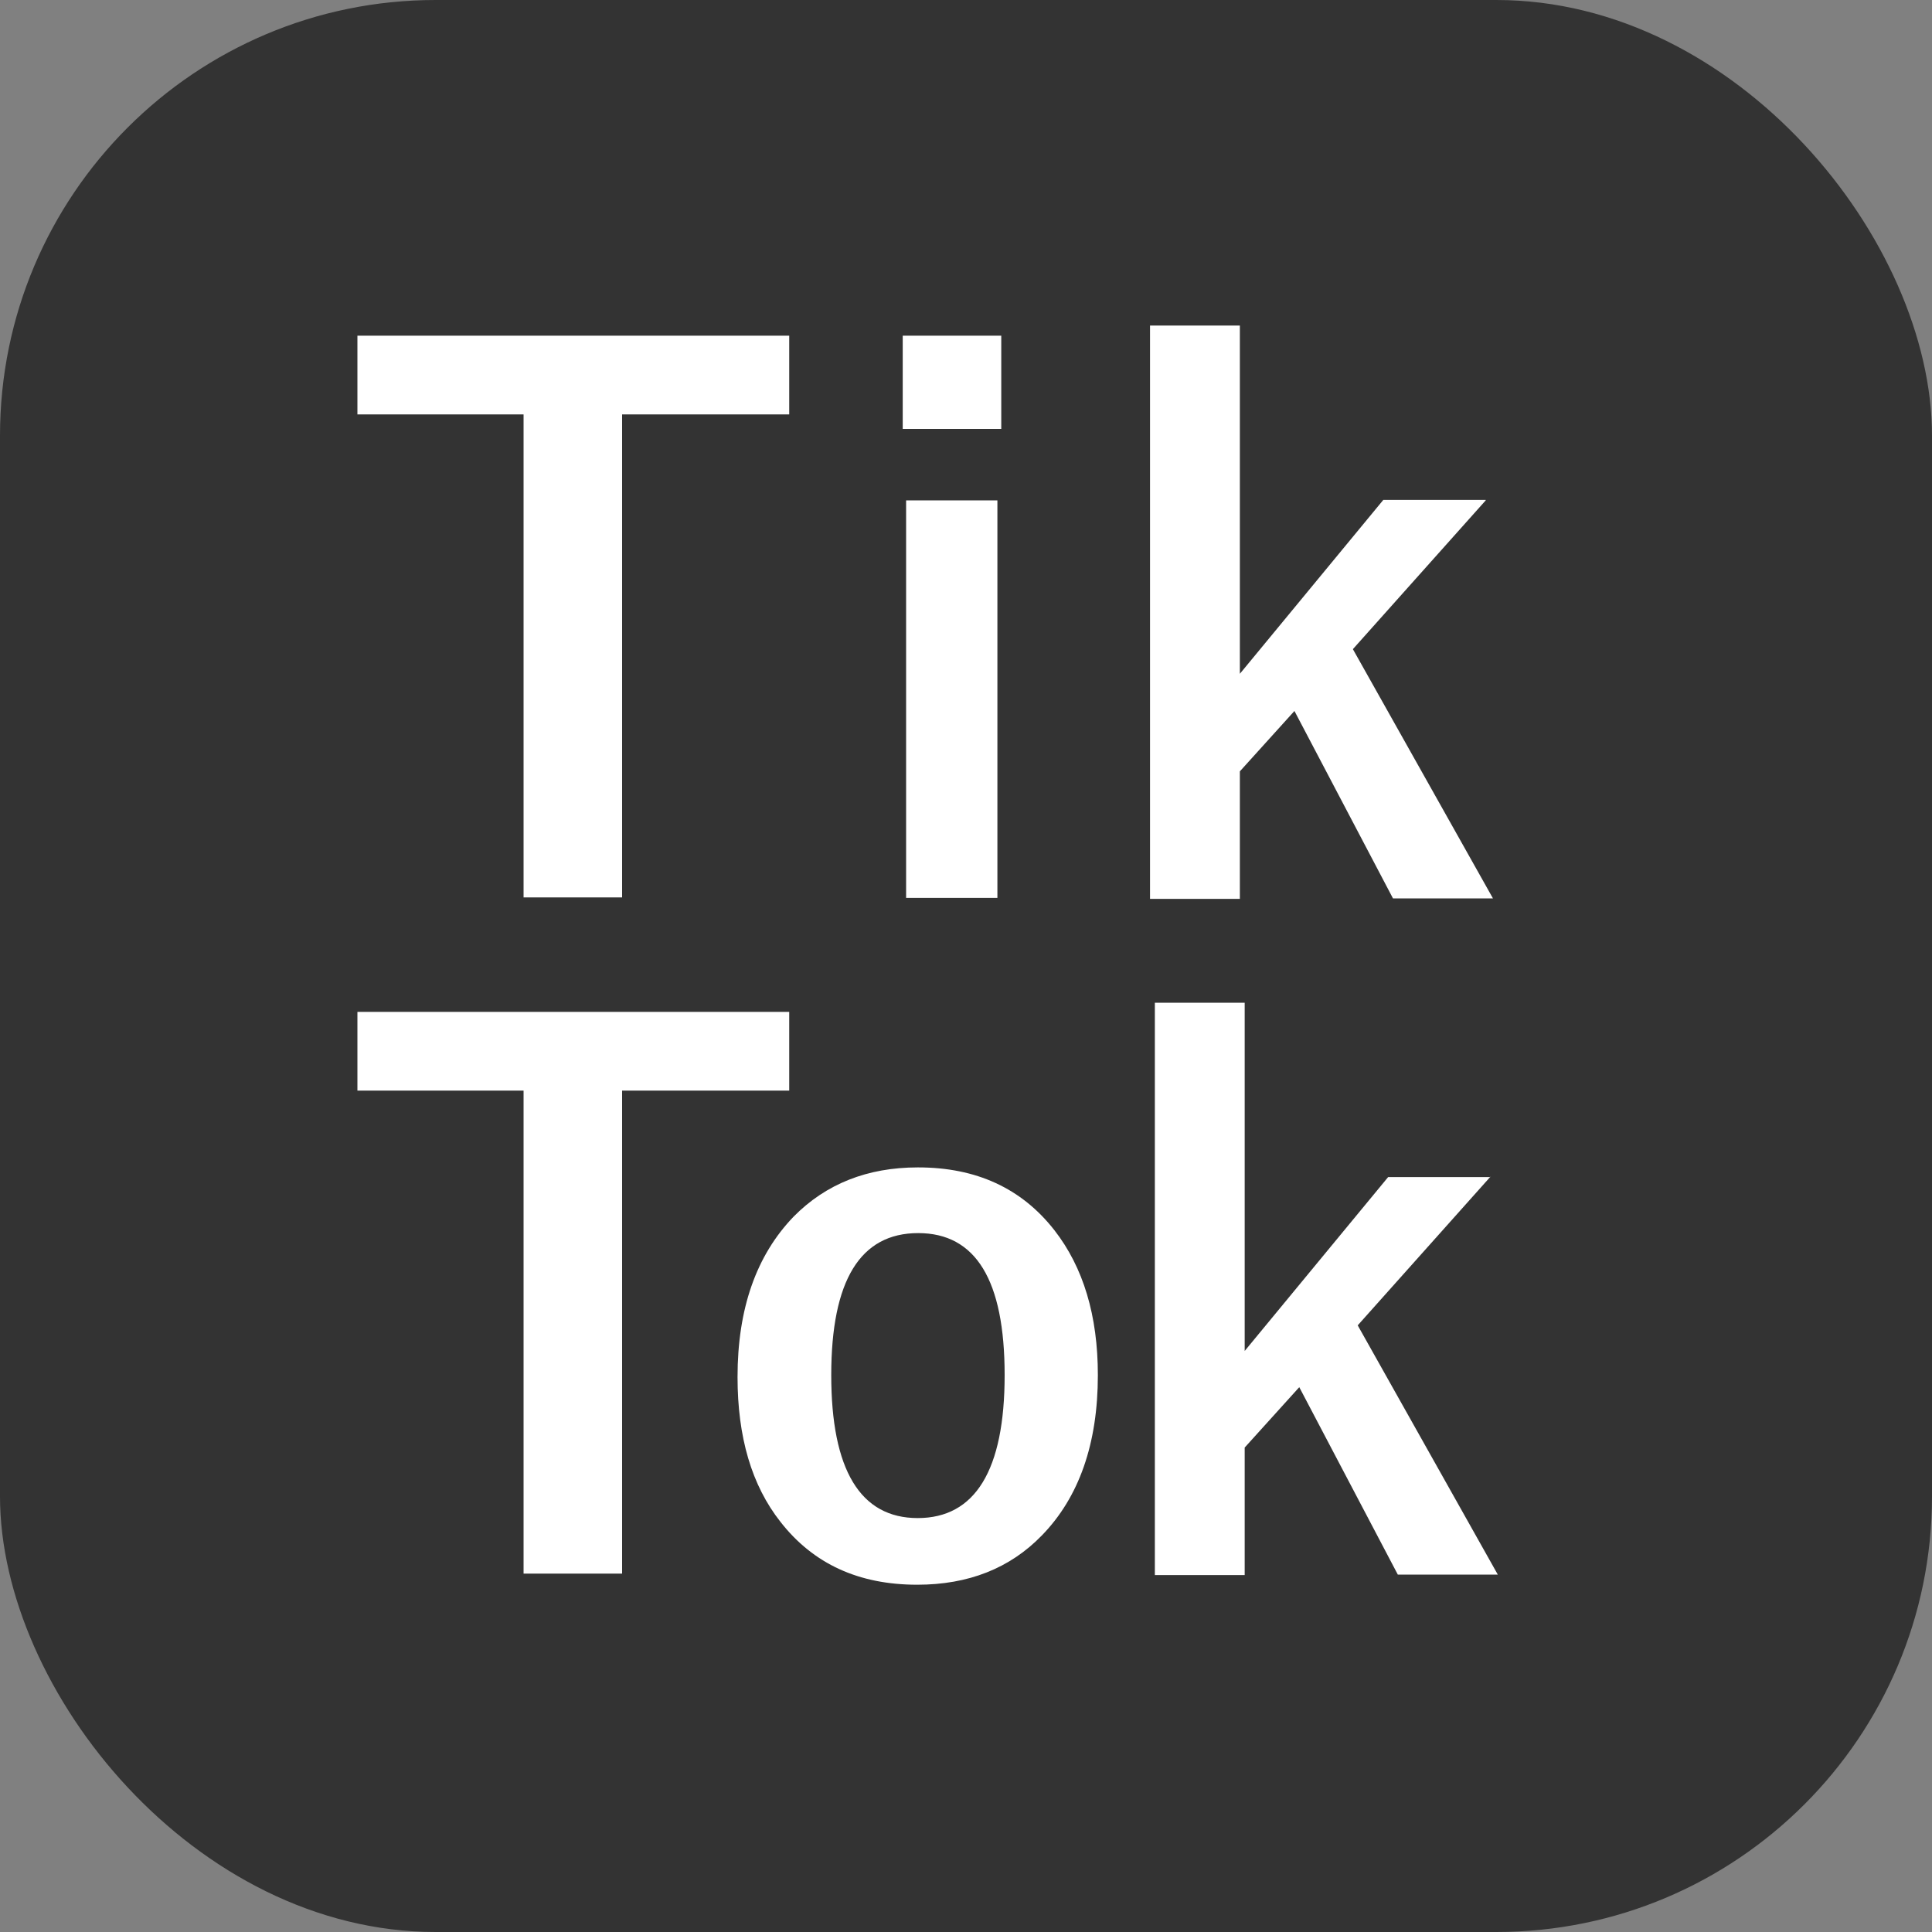
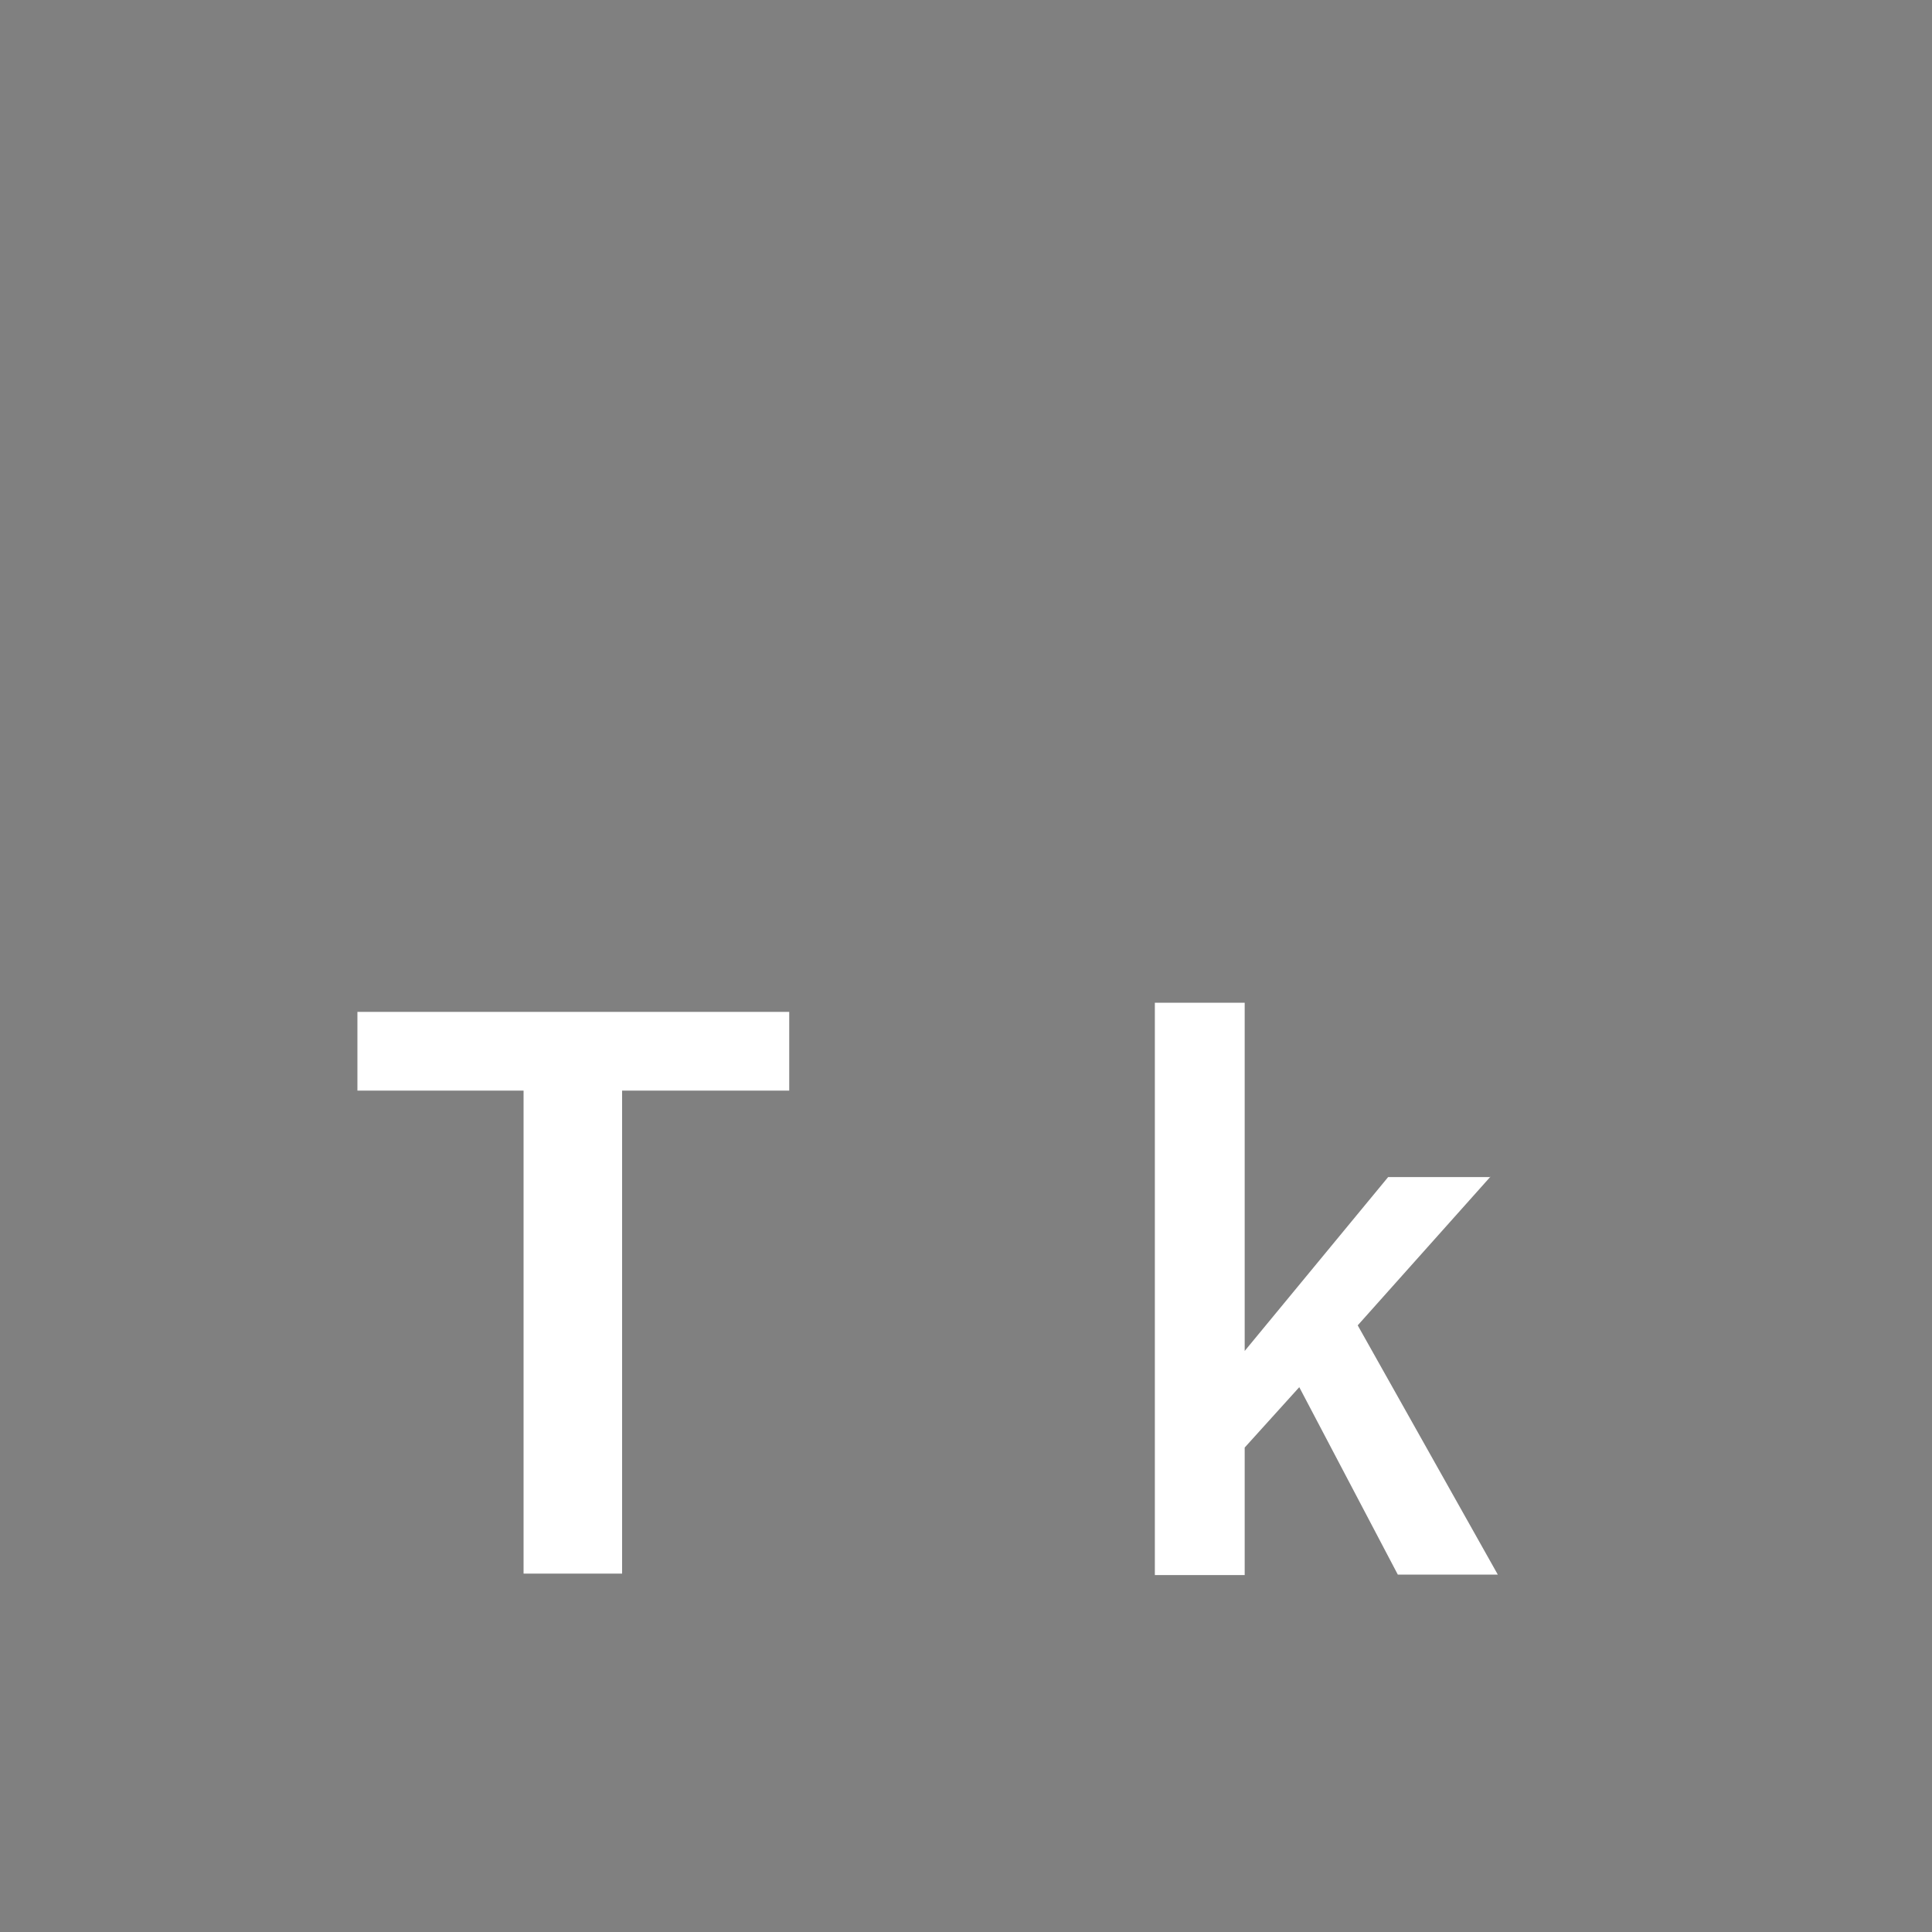
<svg xmlns="http://www.w3.org/2000/svg" id="_レイヤー_2" width="40" height="40" viewBox="0 0 40 40">
  <rect x="0" y="0" width="40" height="40" fill="#808080" stroke="none" />
  <defs>
    <style>.cls-1{fill:#fff;}.cls-2{fill:#333;}</style>
  </defs>
  <g id="_フッター">
-     <rect class="cls-2" width="40" height="40" rx="9.02" ry="9.02" />
-     <path class="cls-1" d="m16.34,6.95v1.63h-3.46v10h-2.04v-10h-3.44v-1.63h8.94Z" />
-     <path class="cls-1" d="m20.73,6.95v1.93h-2.04v-1.93h2.04Zm-.08,3.41v8.23h-1.89v-8.23h1.89Z" />
-     <path class="cls-1" d="m30.76,10.36l-2.75,3.08,2.9,5.16h-2.07l-2.04-3.88-1.13,1.25v2.64h-1.86V6.74h1.86v7.21l2.97-3.6h2.12Z" />
    <path class="cls-1" d="m16.34,20.95v1.63h-3.46v10h-2.04v-10h-3.44v-1.63h8.94Z" />
-     <path class="cls-1" d="m19.01,24.17c1.2,0,2.14.43,2.82,1.3.6.77.9,1.77.9,3,0,1.42-.39,2.53-1.16,3.32-.66.68-1.52,1.02-2.58,1.02-1.21,0-2.15-.43-2.83-1.3-.6-.76-.89-1.76-.89-3,0-1.42.39-2.52,1.16-3.32.67-.68,1.53-1.02,2.57-1.02Zm0,1.36c-1.2,0-1.8.98-1.8,2.94s.6,2.96,1.79,2.96,1.8-.99,1.8-2.96-.6-2.94-1.79-2.94Z" />
    <path class="cls-1" d="m30.86,24.36l-2.75,3.08,2.9,5.16h-2.07l-2.04-3.88-1.13,1.25v2.64h-1.86v-11.85h1.86v7.21l2.97-3.6h2.12Z" />
  </g>
</svg>